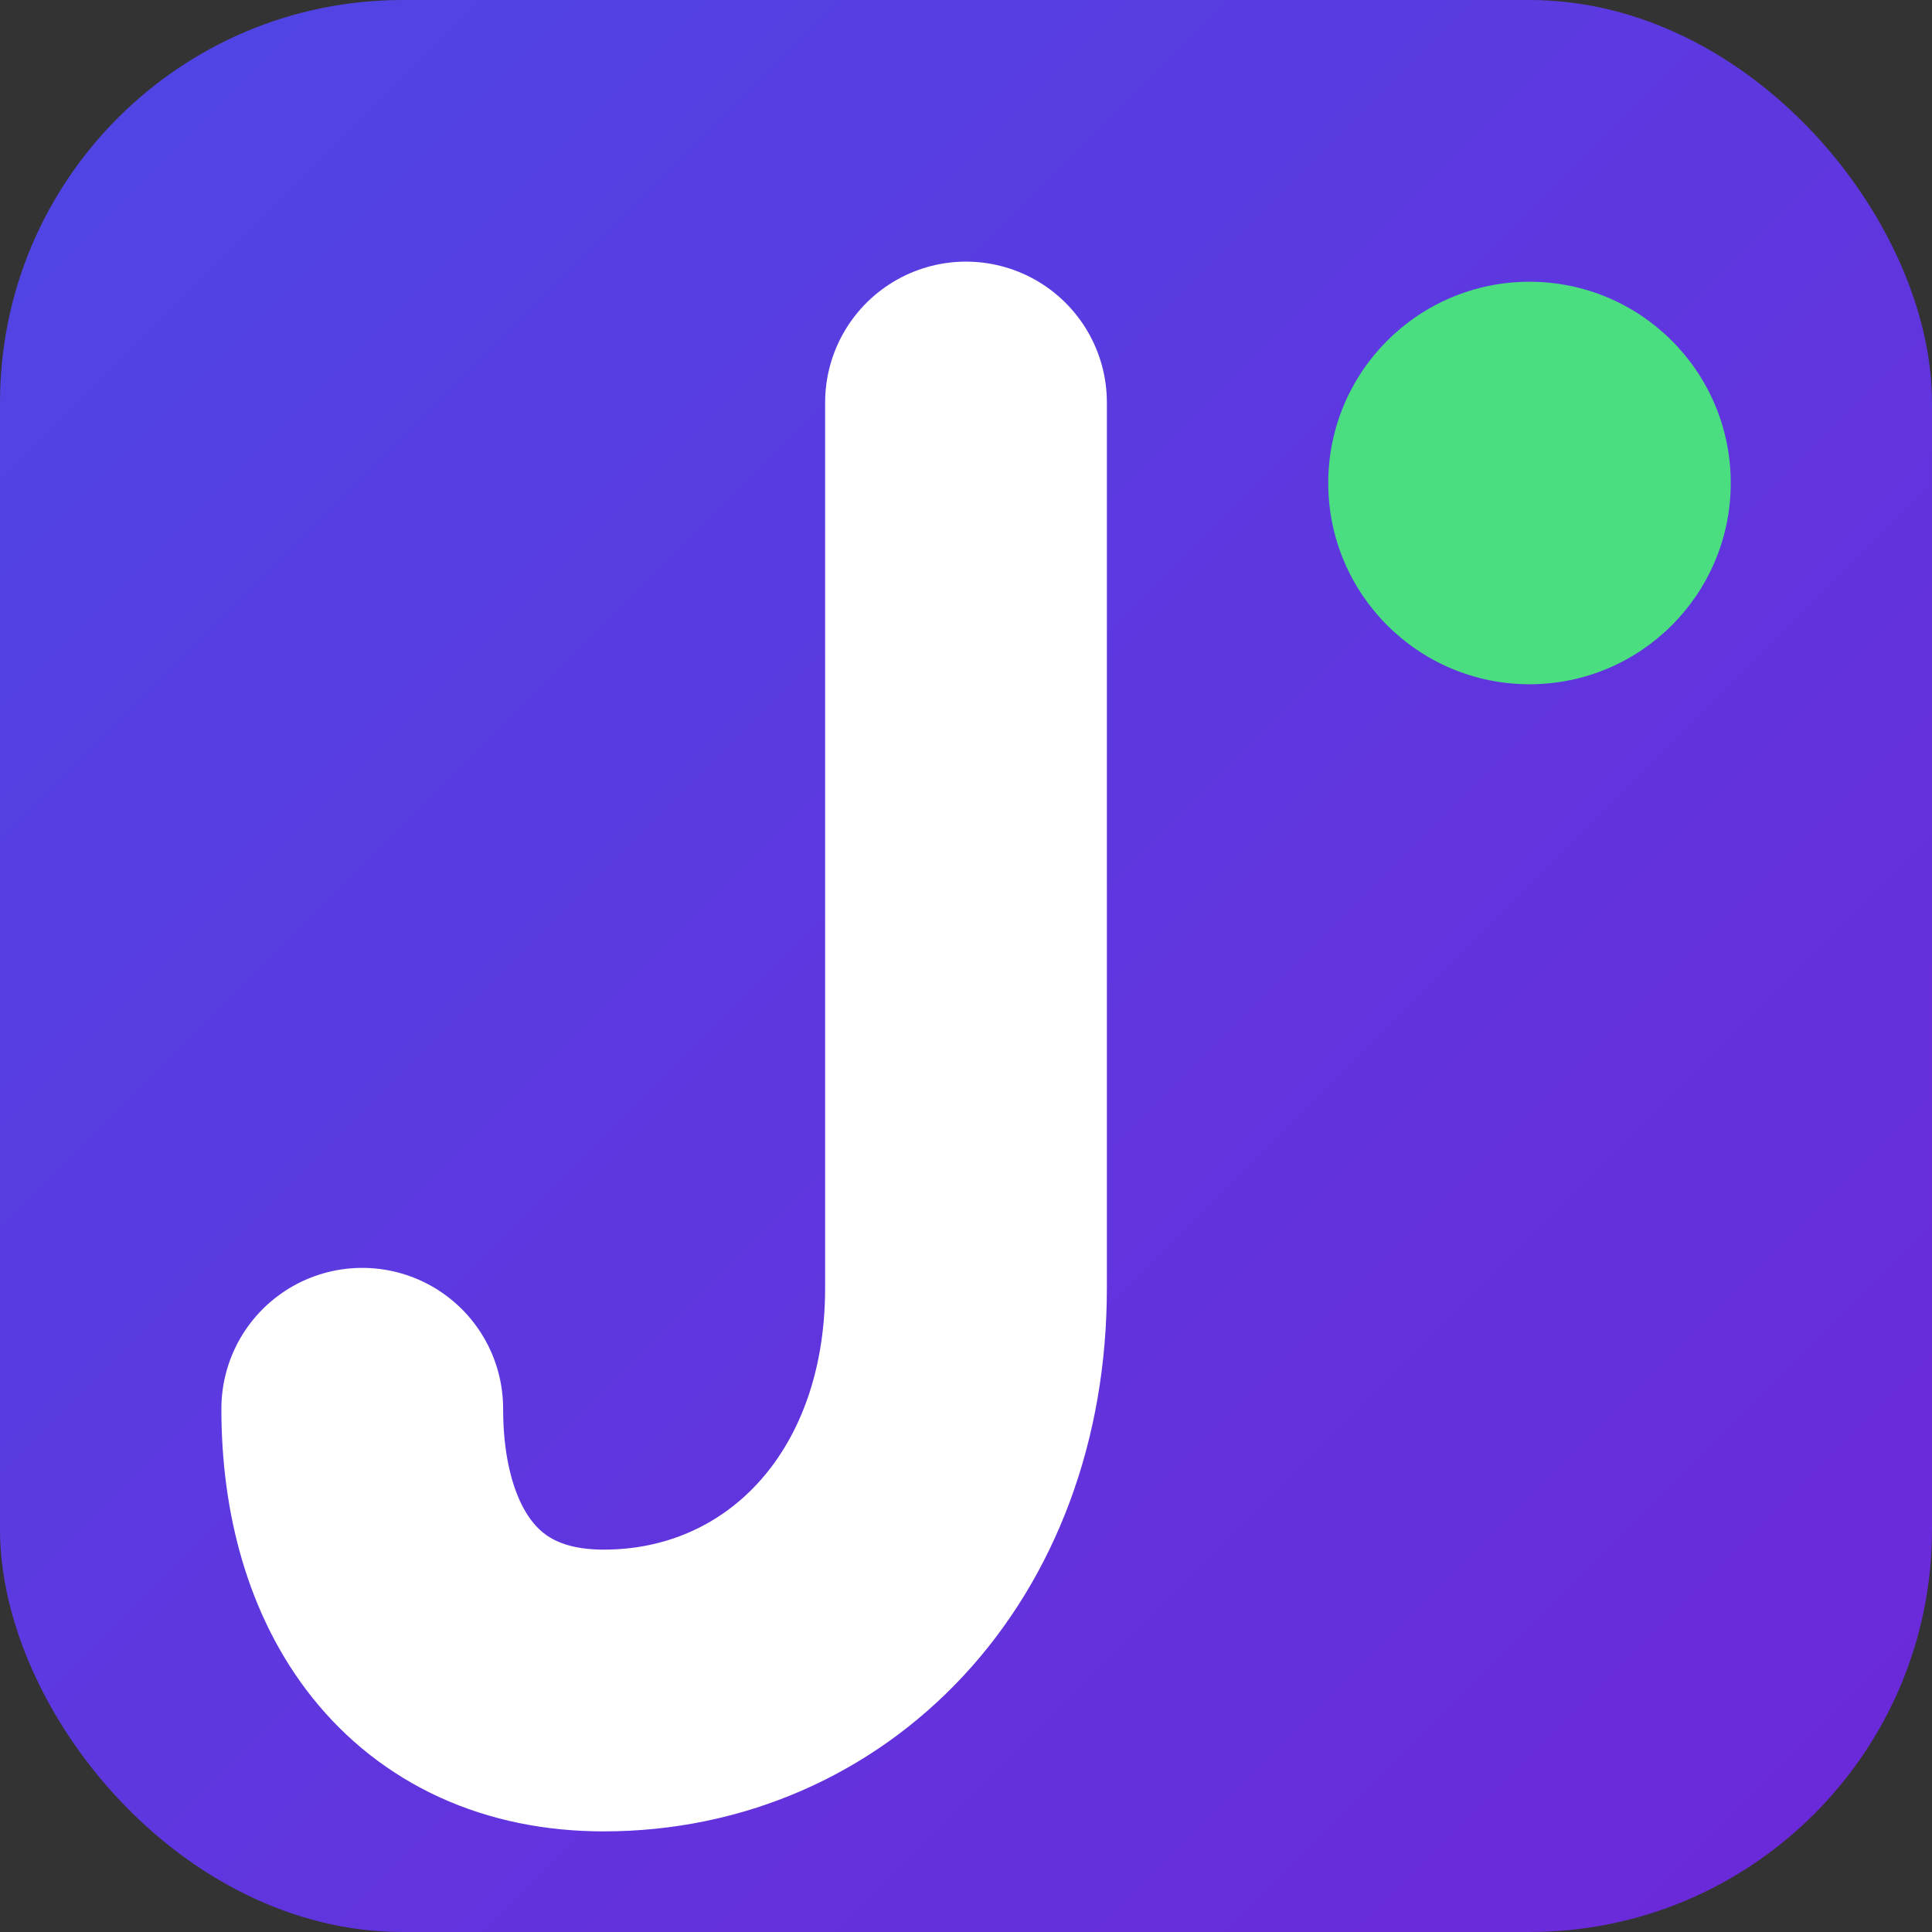
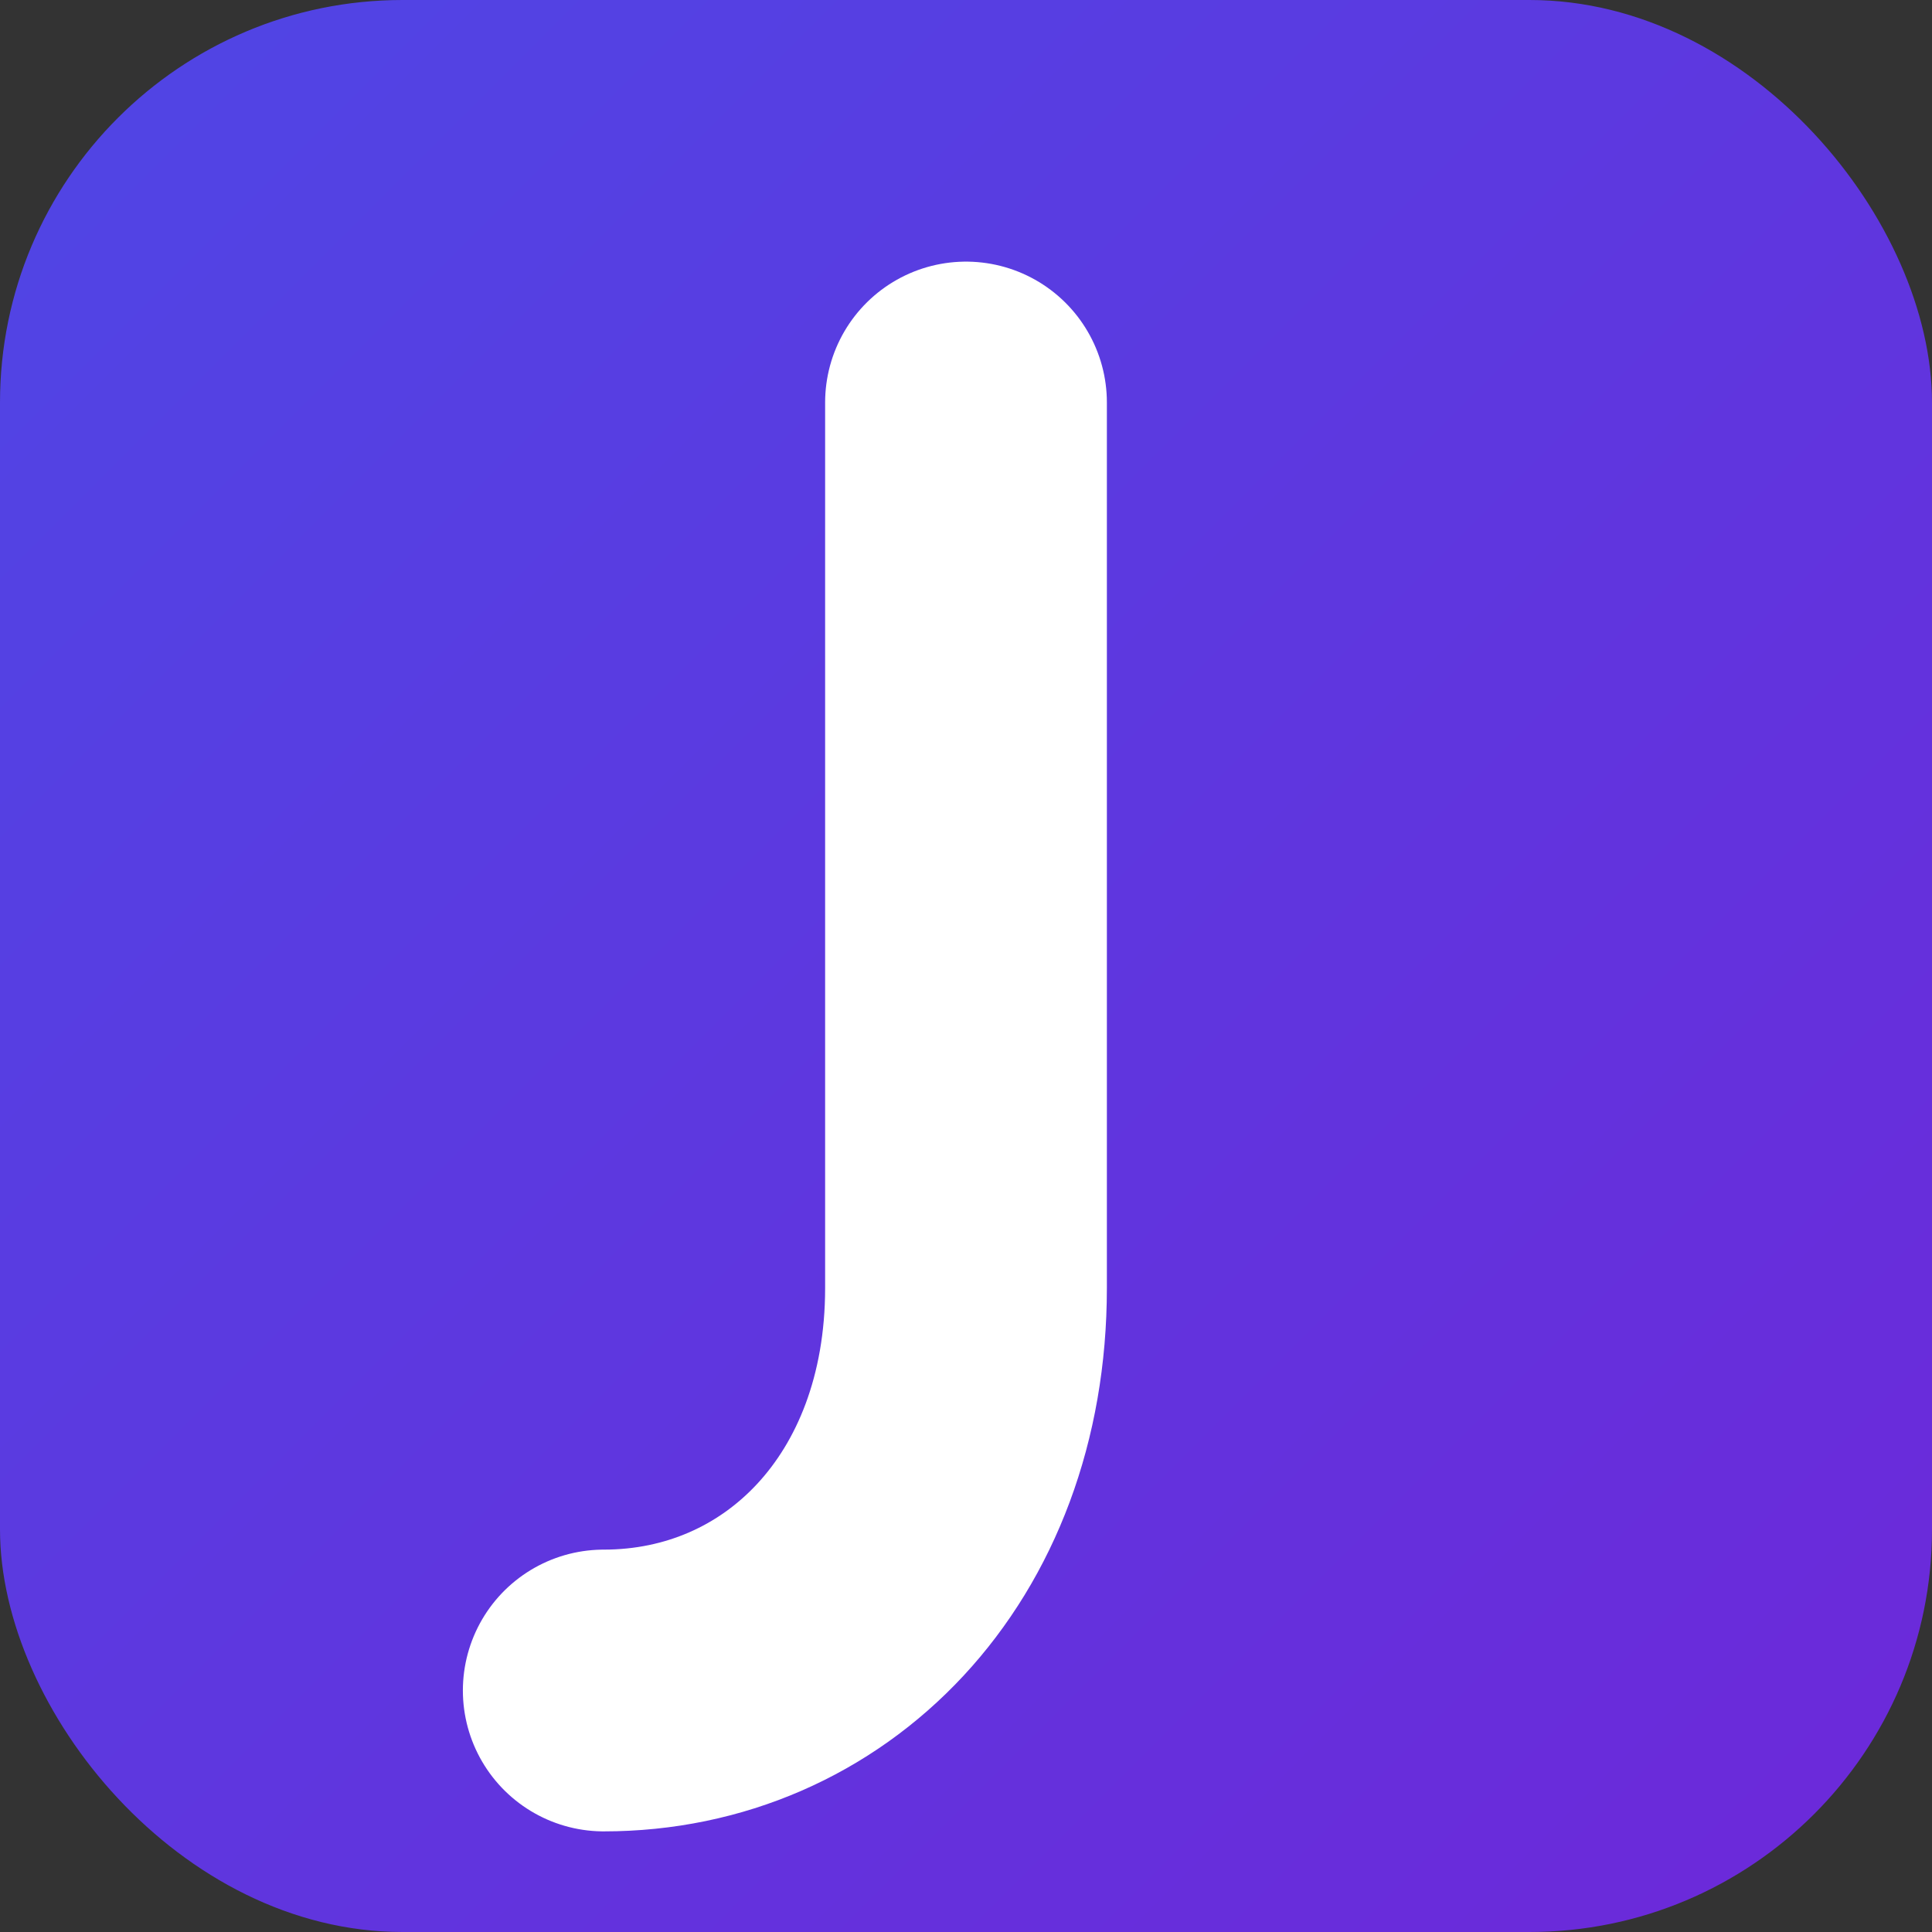
<svg xmlns="http://www.w3.org/2000/svg" width="512" height="512" viewBox="0 0 24 24" fill="none">
  <rect x="0" y="0" width="24" height="24" fill="#333333" stroke="none" />
  <defs>
    <linearGradient id="bgGradient" x1="0" y1="0" x2="24" y2="24" gradientUnits="userSpaceOnUse">
      <stop offset="0%" stop-color="#4F46E5" />
      <stop offset="100%" stop-color="#6D28D9" />
    </linearGradient>
  </defs>
  <rect width="24" height="24" rx="5" fill="url(#bgGradient)" />
-   <path d="M12 5 V16 C12 19 10 21 7.5 21 C5.5 21 4.5 19.5 4.5 17.5" stroke="white" stroke-width="3.5" stroke-linecap="round" stroke-linejoin="round" />
-   <circle cx="19" cy="6" r="2.5" fill="#4ade80" />
+   <path d="M12 5 V16 C12 19 10 21 7.5 21 " stroke="white" stroke-width="3.5" stroke-linecap="round" stroke-linejoin="round" />
</svg>